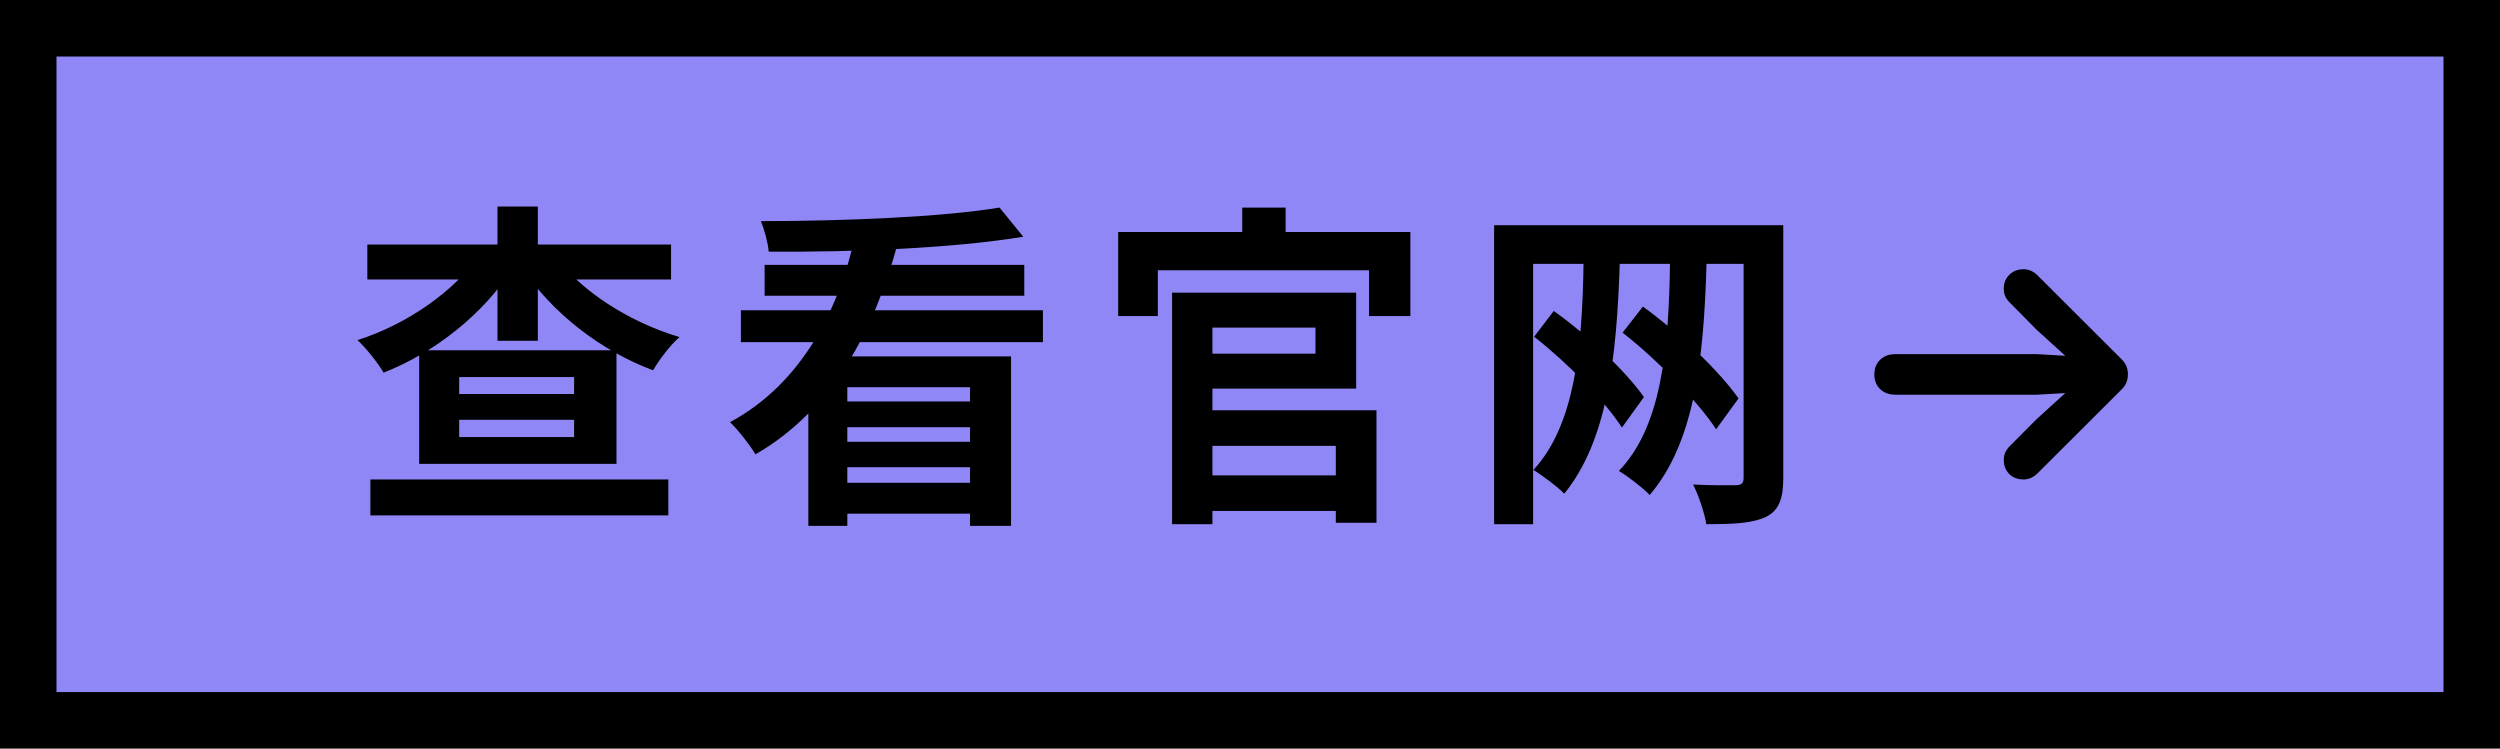
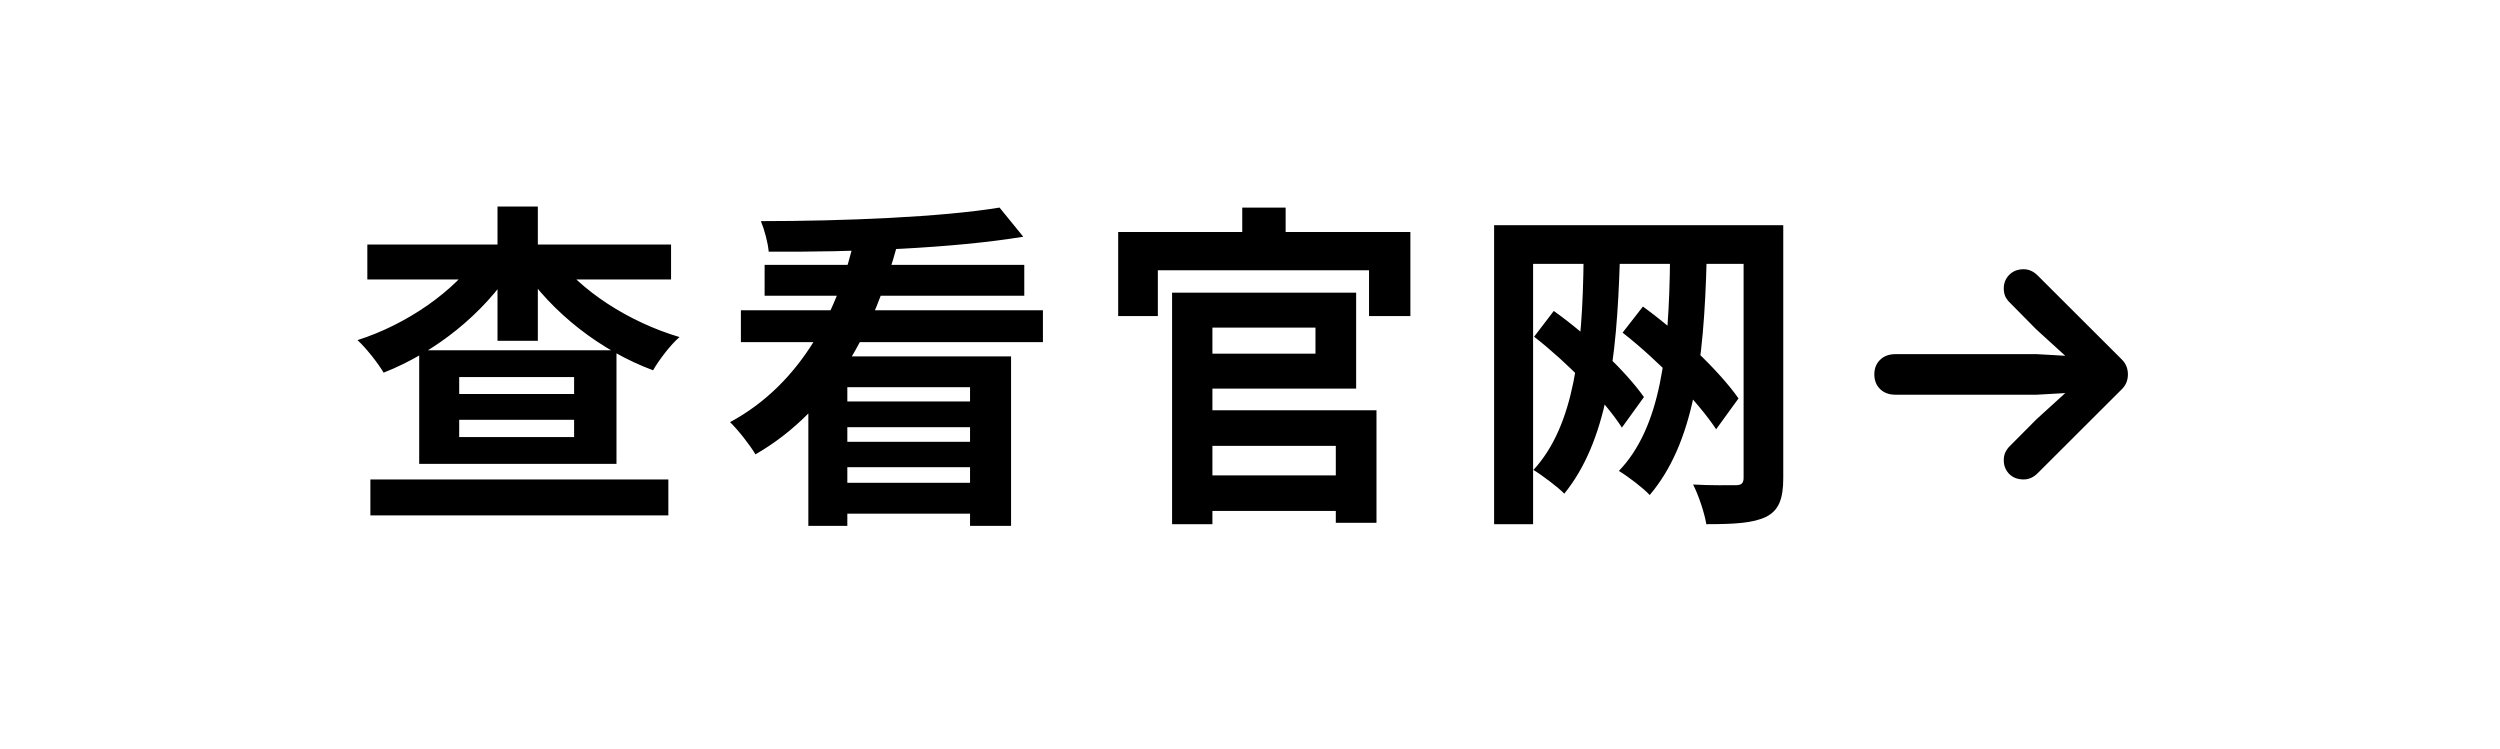
<svg xmlns="http://www.w3.org/2000/svg" width="177" height="53" viewBox="0 0 177 53" fill="none">
-   <rect x="2" y="2" width="173" height="49" fill="#9087F6" />
  <path d="M32.511 29.72H40.647V30.944H32.511V29.72ZM32.511 26.696H40.647V27.896H32.511V26.696ZM29.679 24.8V32.84H43.647V24.8H29.679ZM26.007 17.312V19.784H47.511V17.312H26.007ZM35.223 14.624V24.128H38.079V14.624H35.223ZM33.903 18.08C32.175 20.624 28.791 22.976 25.311 24.08C25.911 24.632 26.751 25.688 27.159 26.384C30.831 24.944 34.239 22.208 36.303 18.992L33.903 18.08ZM39.279 18.056L36.951 18.944C39.063 22.136 42.543 24.848 46.239 26.216C46.647 25.496 47.487 24.392 48.111 23.864C44.535 22.808 41.031 20.552 39.279 18.056ZM26.223 33.944V36.488H47.319V33.944H26.223ZM57.231 25.232V37.232H59.991V27.416H68.679V37.232H71.583V25.232H57.231ZM52.455 21.968V24.224H73.839V21.968H52.455ZM54.135 18.752V20.936H72.519V18.752H54.135ZM59.103 28.424V30.248H69.855V28.424H59.103ZM59.103 31.28V33.08H69.855V31.28H59.103ZM58.767 34.184V36.368H69.855V34.184H58.767ZM70.767 14.696C66.711 15.368 59.751 15.656 53.871 15.656C54.111 16.232 54.375 17.192 54.423 17.816C60.375 17.864 67.527 17.576 72.447 16.76L70.767 14.696ZM60.543 16.688C59.415 21.872 56.775 27.152 51.687 29.888C52.263 30.44 53.103 31.52 53.487 32.168C59.031 28.976 61.911 23.264 63.543 17.288L60.543 16.688ZM82.983 20.72V37.112H85.839V20.72H82.983ZM84.471 20.72V23.192H93.135V25.04H84.471V27.512H96.015V20.72H84.471ZM84.399 29.048V31.568H94.575V37.016H97.455V29.048H84.399ZM84.471 33.656V36.176H96.255V33.656H84.471ZM87.951 14.696V18.944H91.023V14.696H87.951ZM79.167 16.424V22.376H81.975V19.136H96.927V22.376H99.855V16.424H79.167ZM112.119 18.296C112.047 24.824 111.447 30.152 108.567 33.272C109.167 33.632 110.343 34.52 110.751 34.952C113.727 31.28 114.471 25.64 114.687 18.368L112.119 18.296ZM118.239 18.296C118.167 24.92 117.591 30.248 114.615 33.344C115.239 33.704 116.415 34.616 116.799 35.048C119.895 31.4 120.639 25.76 120.831 18.368L118.239 18.296ZM108.615 23.84C110.991 25.688 113.631 28.4 114.831 30.272L116.391 28.112C115.119 26.312 112.503 23.792 110.007 22.016L108.615 23.84ZM114.879 23.552C117.399 25.52 120.207 28.424 121.503 30.392L123.087 28.208C121.743 26.288 118.959 23.624 116.319 21.704L114.879 23.552ZM105.783 15.944V37.112H108.543V18.68H124.935V15.944H105.783ZM123.447 15.944V33.824C123.447 34.208 123.303 34.352 122.895 34.352C122.487 34.352 121.095 34.376 119.871 34.304C120.255 35.048 120.687 36.344 120.807 37.112C122.799 37.112 124.119 37.04 125.055 36.584C125.943 36.128 126.255 35.312 126.255 33.848V15.944H123.447ZM150.656 26.504C150.656 26.09 150.512 25.738 150.223 25.449L144.27 19.508C143.973 19.211 143.641 19.062 143.273 19.062C142.852 19.062 142.512 19.195 142.254 19.461C141.996 19.719 141.867 20.039 141.867 20.422C141.867 20.641 141.906 20.836 141.984 21.008C142.07 21.172 142.18 21.316 142.312 21.441L144.176 23.328L147.305 26.176L147.914 25.285L144.211 25.074H134.191C133.746 25.074 133.387 25.207 133.113 25.473C132.84 25.738 132.703 26.082 132.703 26.504C132.703 26.934 132.84 27.281 133.113 27.547C133.387 27.812 133.746 27.945 134.191 27.945H144.211L147.914 27.734L147.305 26.844L144.176 29.691L142.312 31.566C142.18 31.691 142.07 31.84 141.984 32.012C141.906 32.176 141.867 32.367 141.867 32.586C141.867 32.969 141.996 33.293 142.254 33.559C142.512 33.816 142.852 33.945 143.273 33.945C143.641 33.945 143.973 33.797 144.27 33.5L150.223 27.559C150.512 27.277 150.656 26.926 150.656 26.504Z" fill="black" />
-   <rect x="2" y="2" width="173" height="49" stroke="black" stroke-width="4" />
</svg>